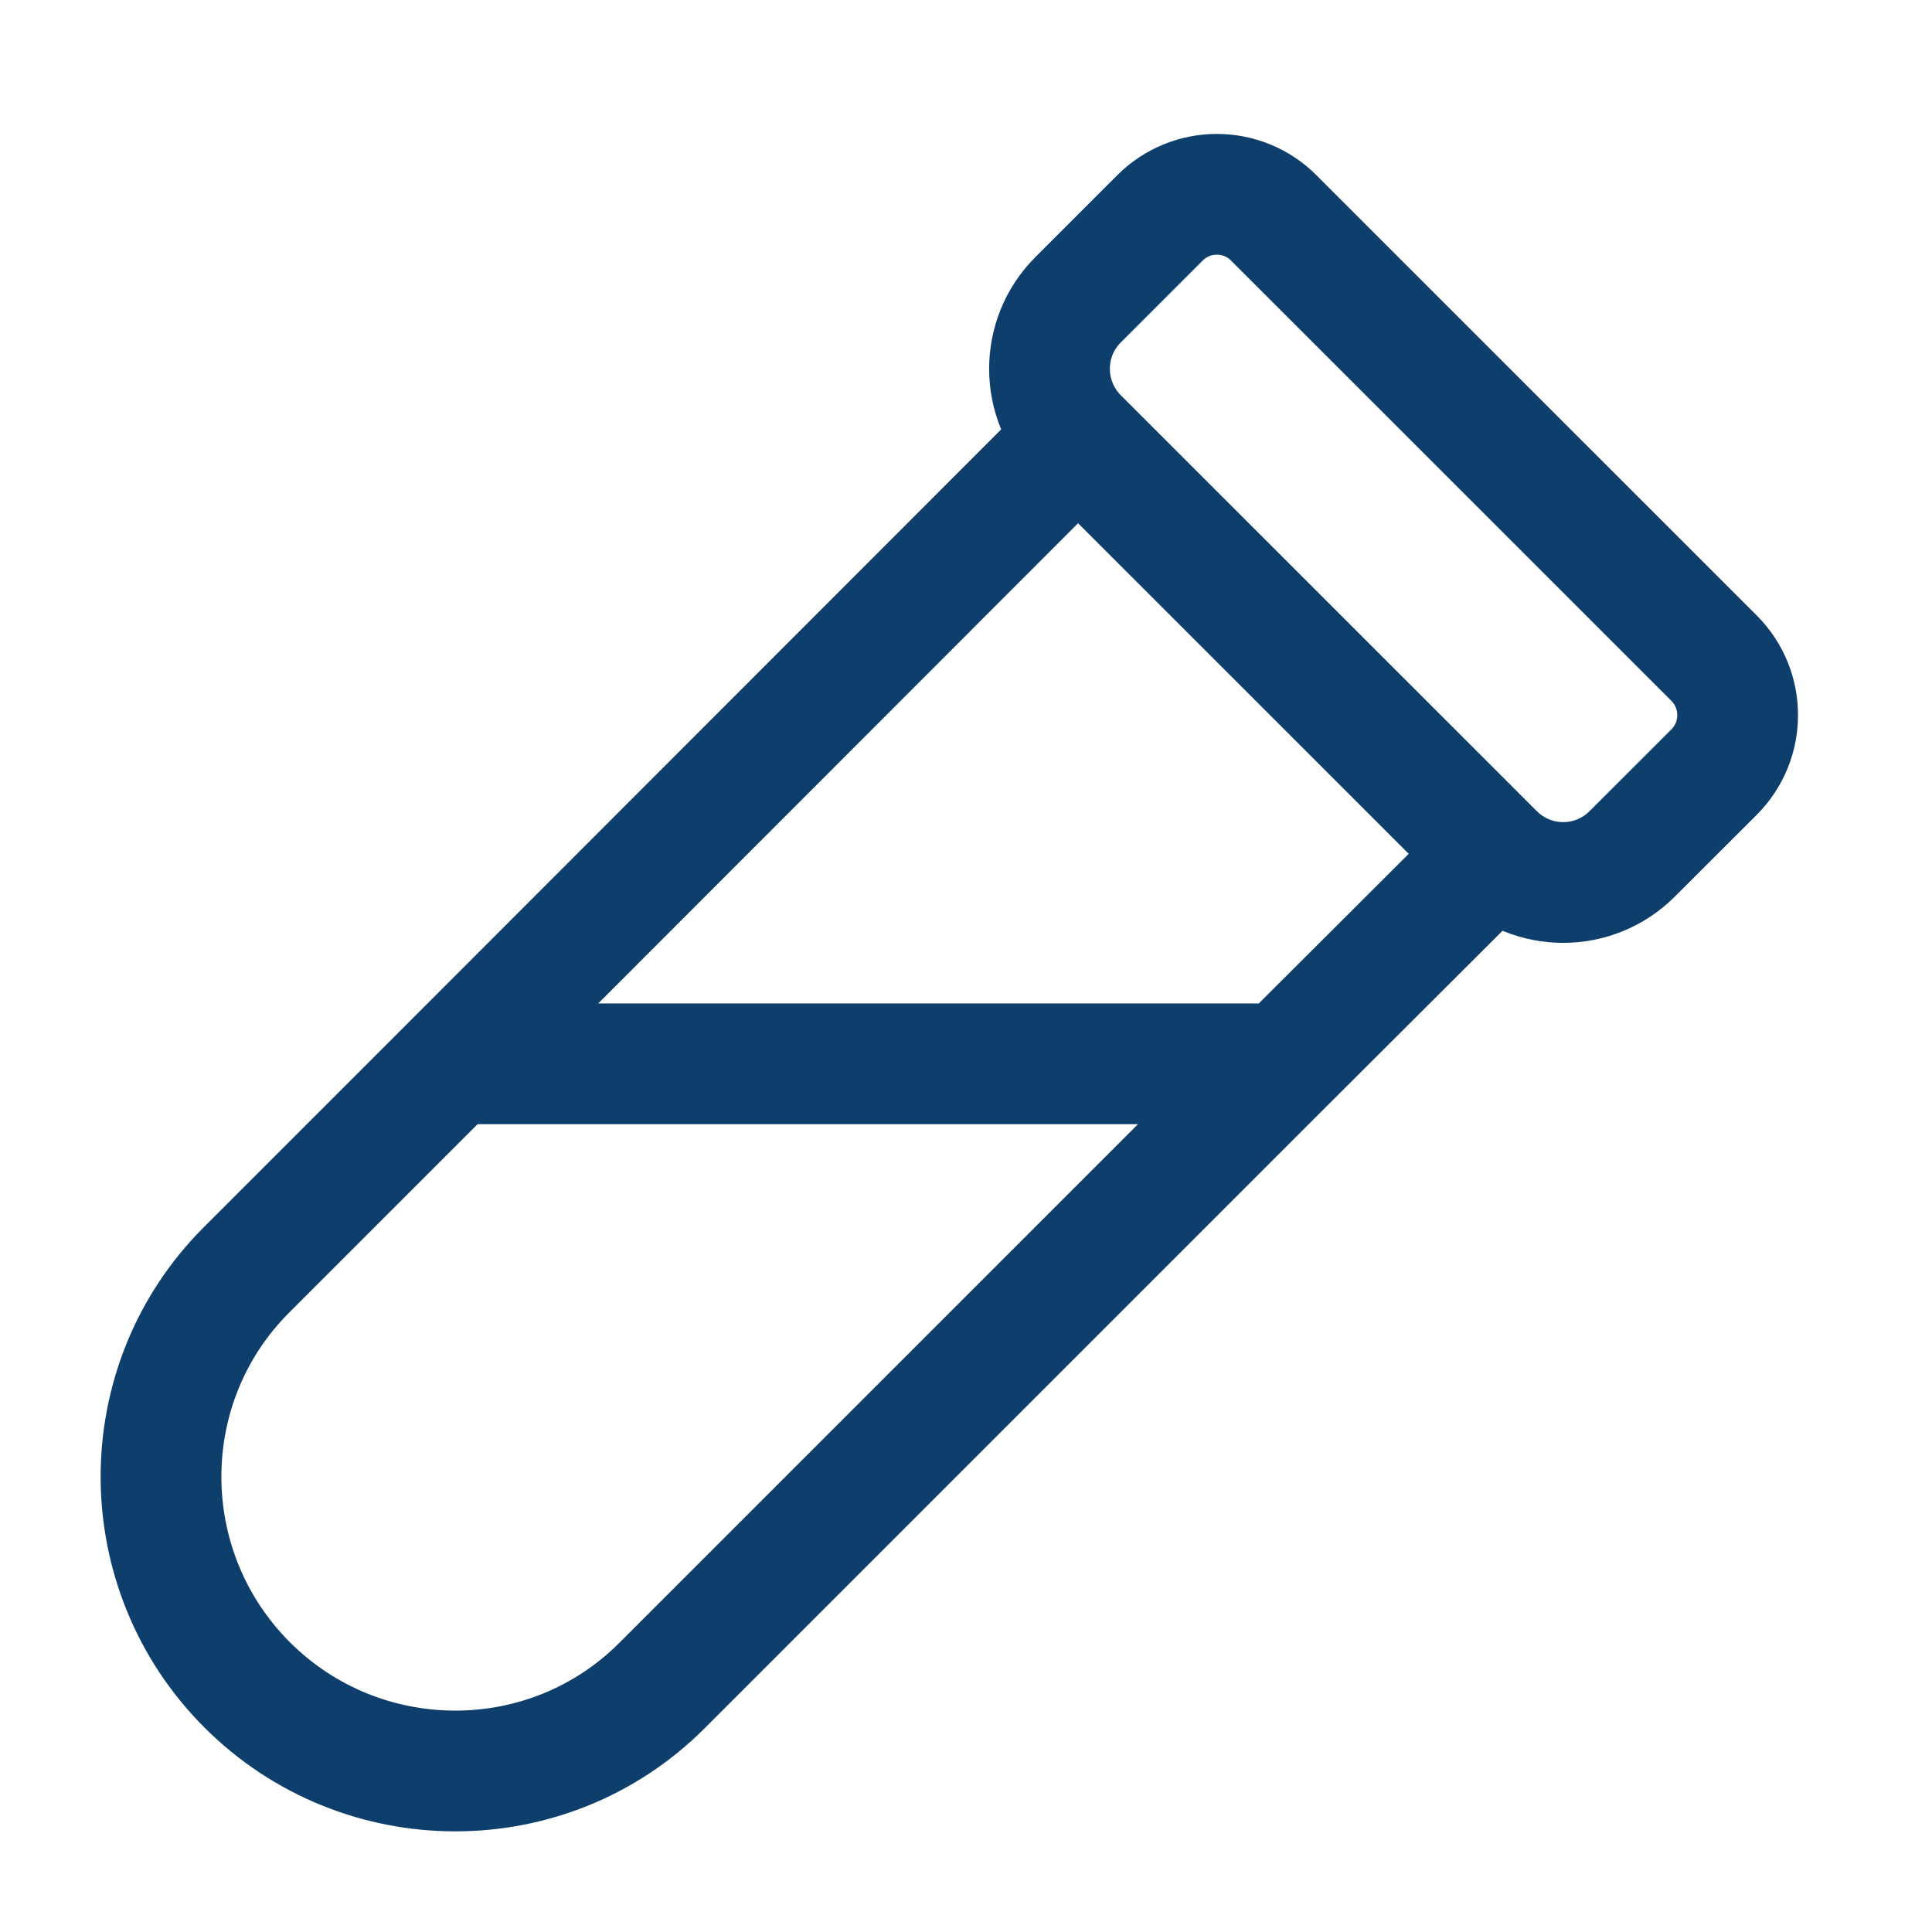
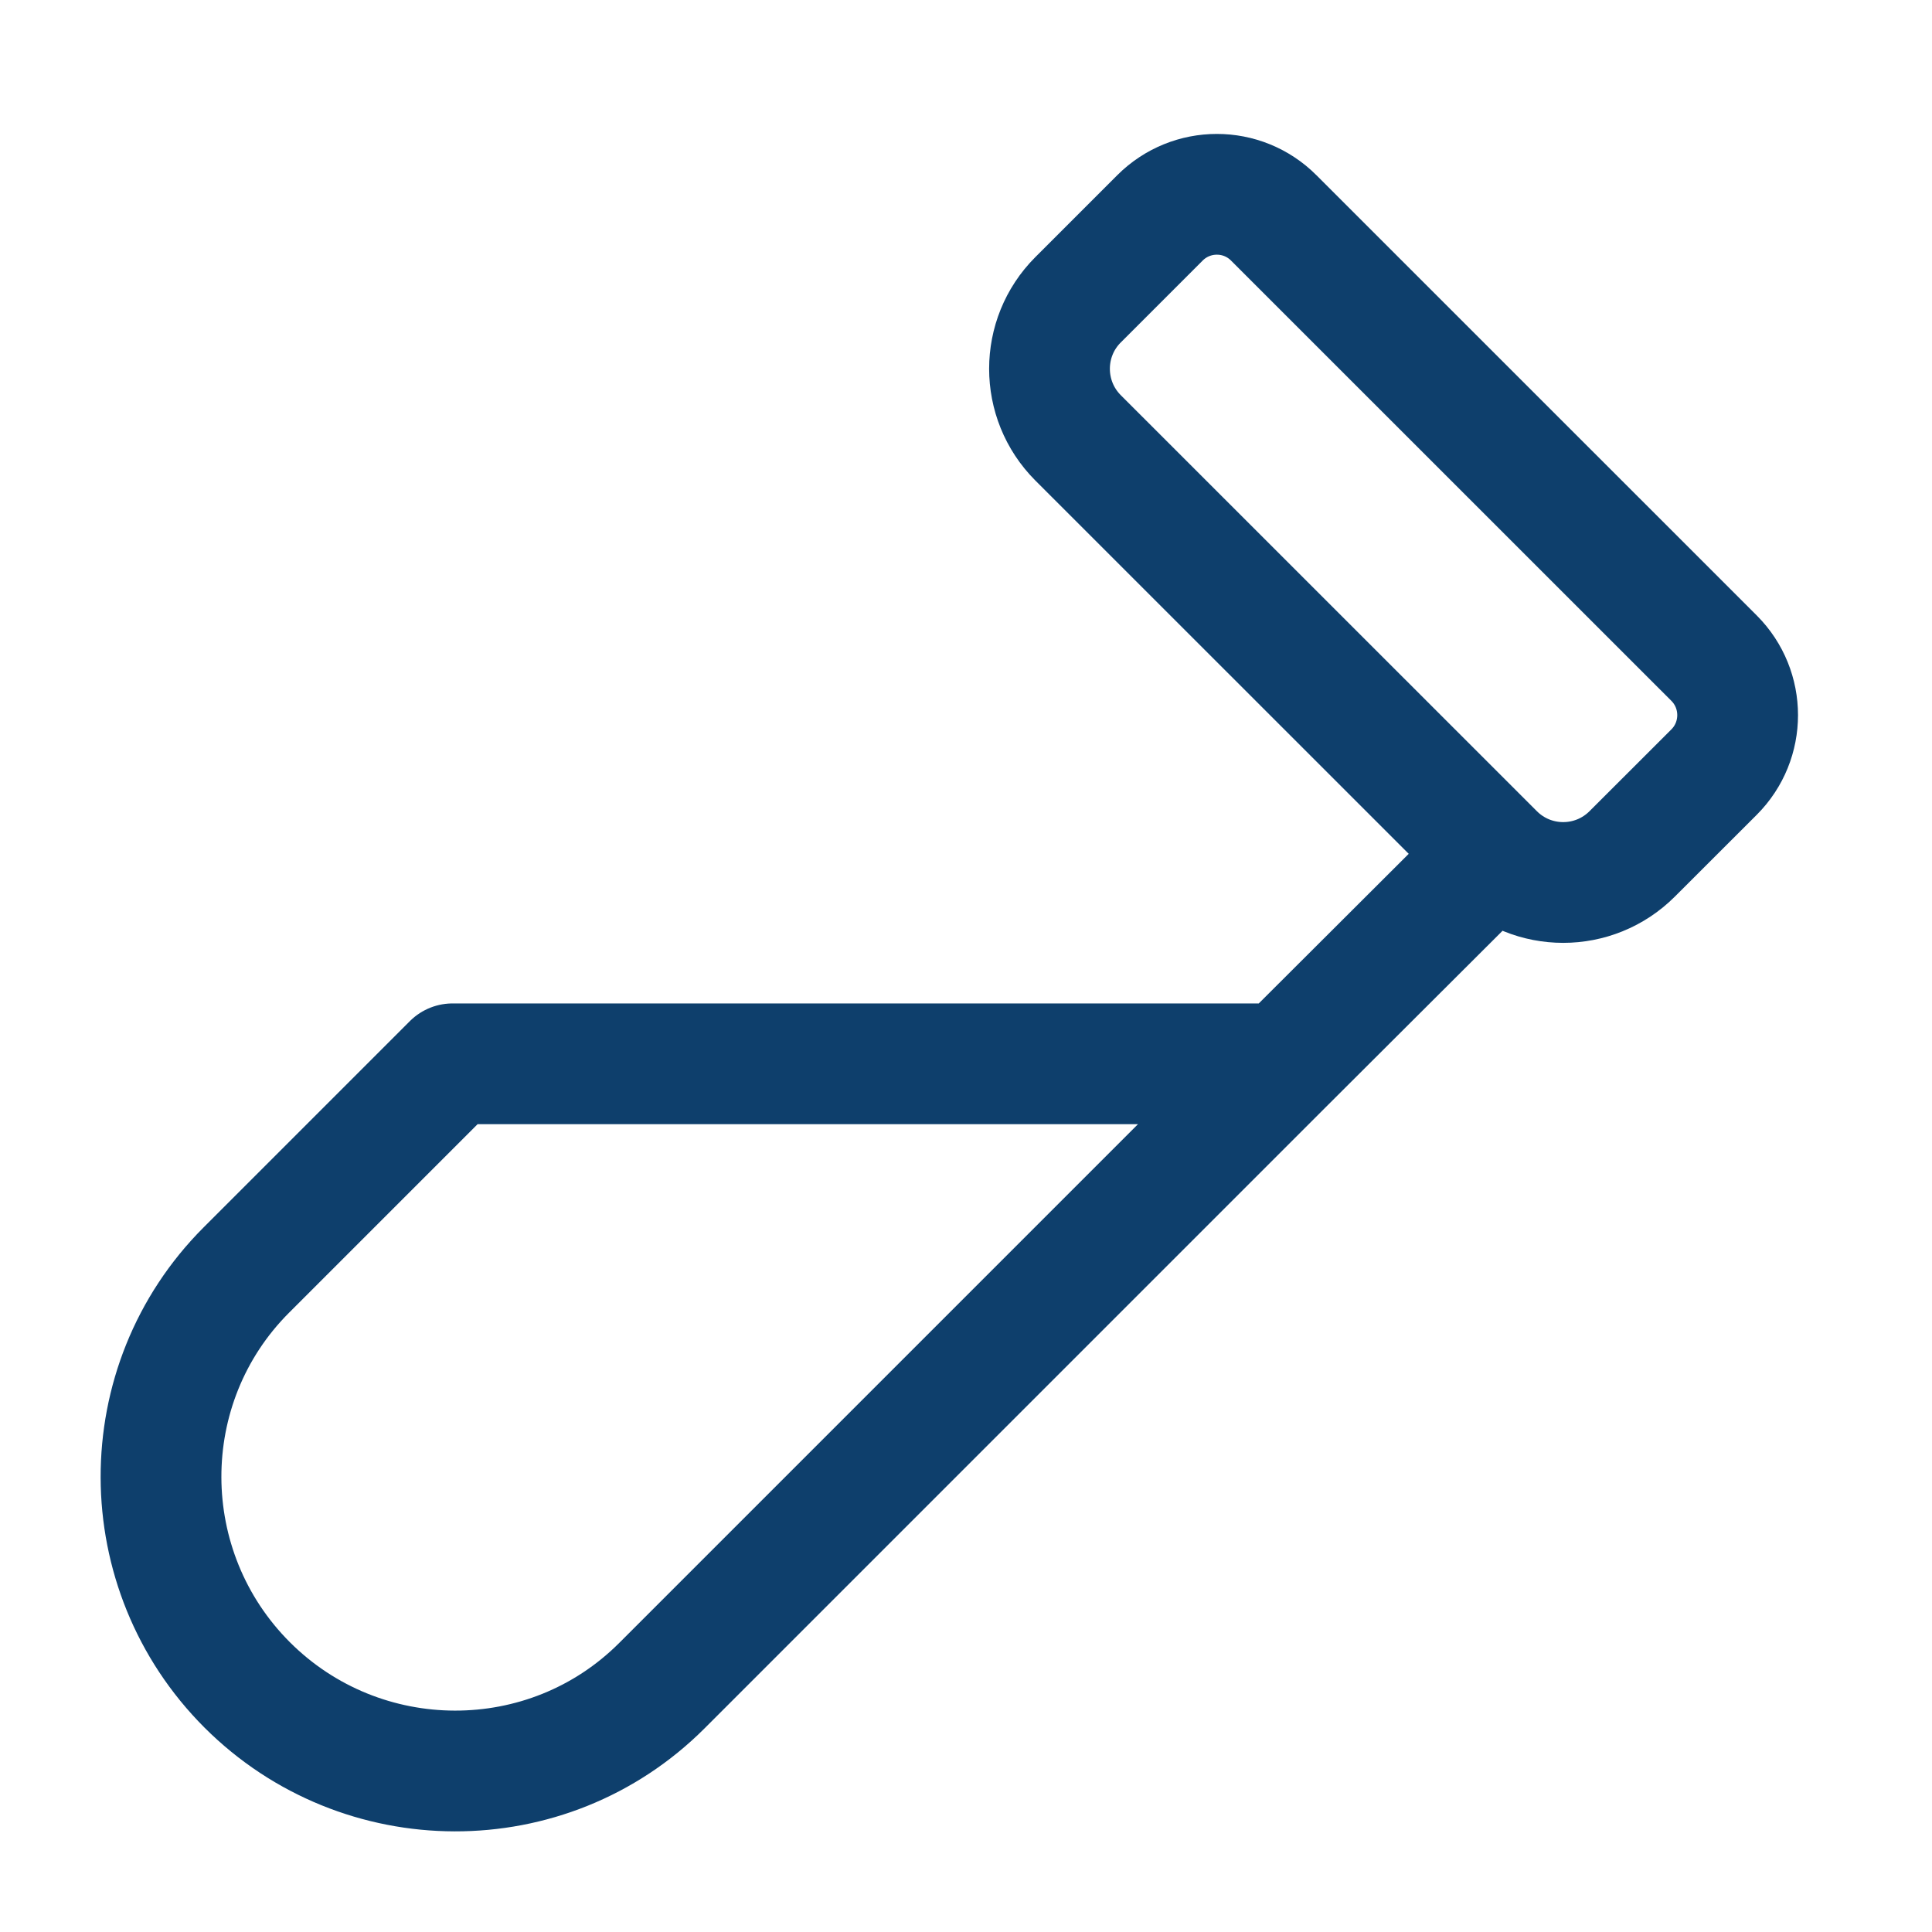
<svg xmlns="http://www.w3.org/2000/svg" width="24" height="24" viewBox="0 0 24 24" fill="none">
-   <path d="M13.392 5.439C12.919 4.965 12.919 4.197 13.392 3.724L14.409 2.707C14.8 2.316 15.433 2.316 15.823 2.707L21.293 8.176C21.683 8.567 21.683 9.2 21.293 9.591L20.276 10.607C19.802 11.081 19.035 11.081 18.561 10.607M13.392 5.439L5.622 13.215M13.392 5.439L18.561 10.607M18.561 10.607L15.947 13.215M5.622 13.215H15.947M5.622 13.215L3.061 15.776C1.64 17.197 1.65 19.509 3.07 20.93C4.491 22.35 6.803 22.36 8.223 20.939L15.947 13.215" stroke="#0E3F6C" stroke-width="1.5" stroke-linecap="round" stroke-linejoin="round" />
+   <path d="M13.392 5.439C12.919 4.965 12.919 4.197 13.392 3.724L14.409 2.707C14.8 2.316 15.433 2.316 15.823 2.707L21.293 8.176C21.683 8.567 21.683 9.2 21.293 9.591L20.276 10.607C19.802 11.081 19.035 11.081 18.561 10.607M13.392 5.439M13.392 5.439L18.561 10.607M18.561 10.607L15.947 13.215M5.622 13.215H15.947M5.622 13.215L3.061 15.776C1.64 17.197 1.65 19.509 3.07 20.93C4.491 22.35 6.803 22.36 8.223 20.939L15.947 13.215" stroke="#0E3F6C" stroke-width="1.5" stroke-linecap="round" stroke-linejoin="round" />
</svg>